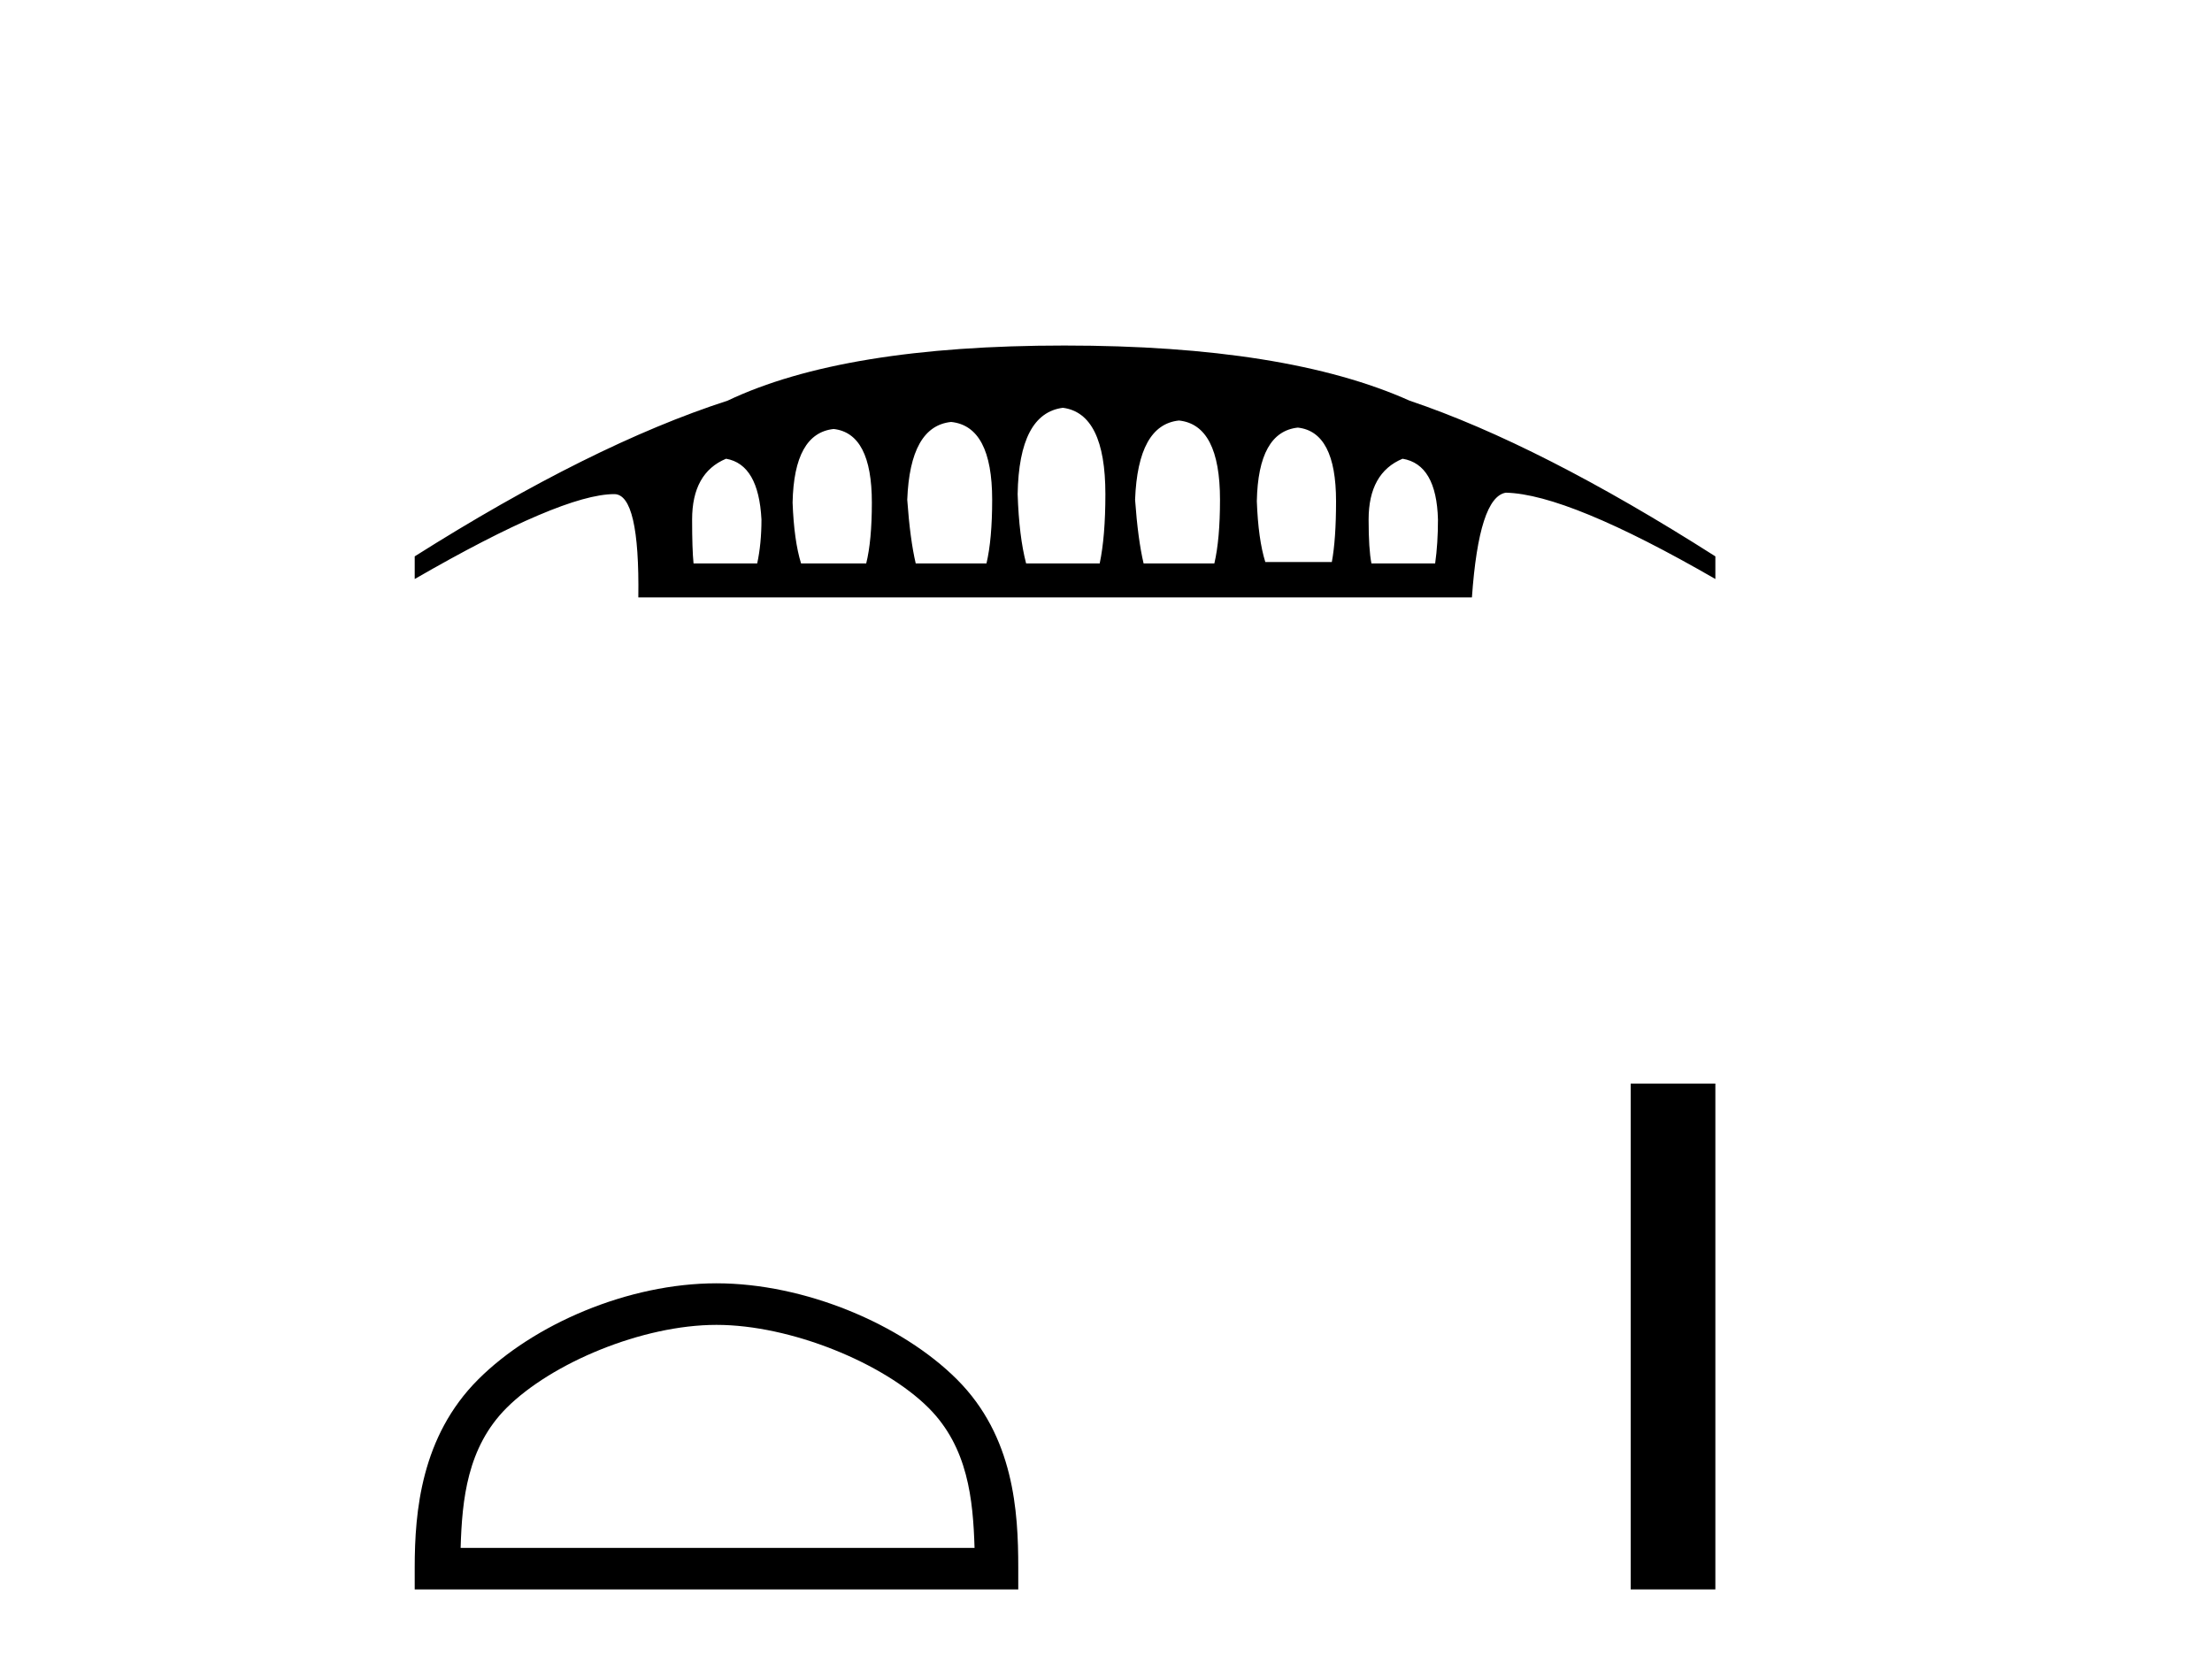
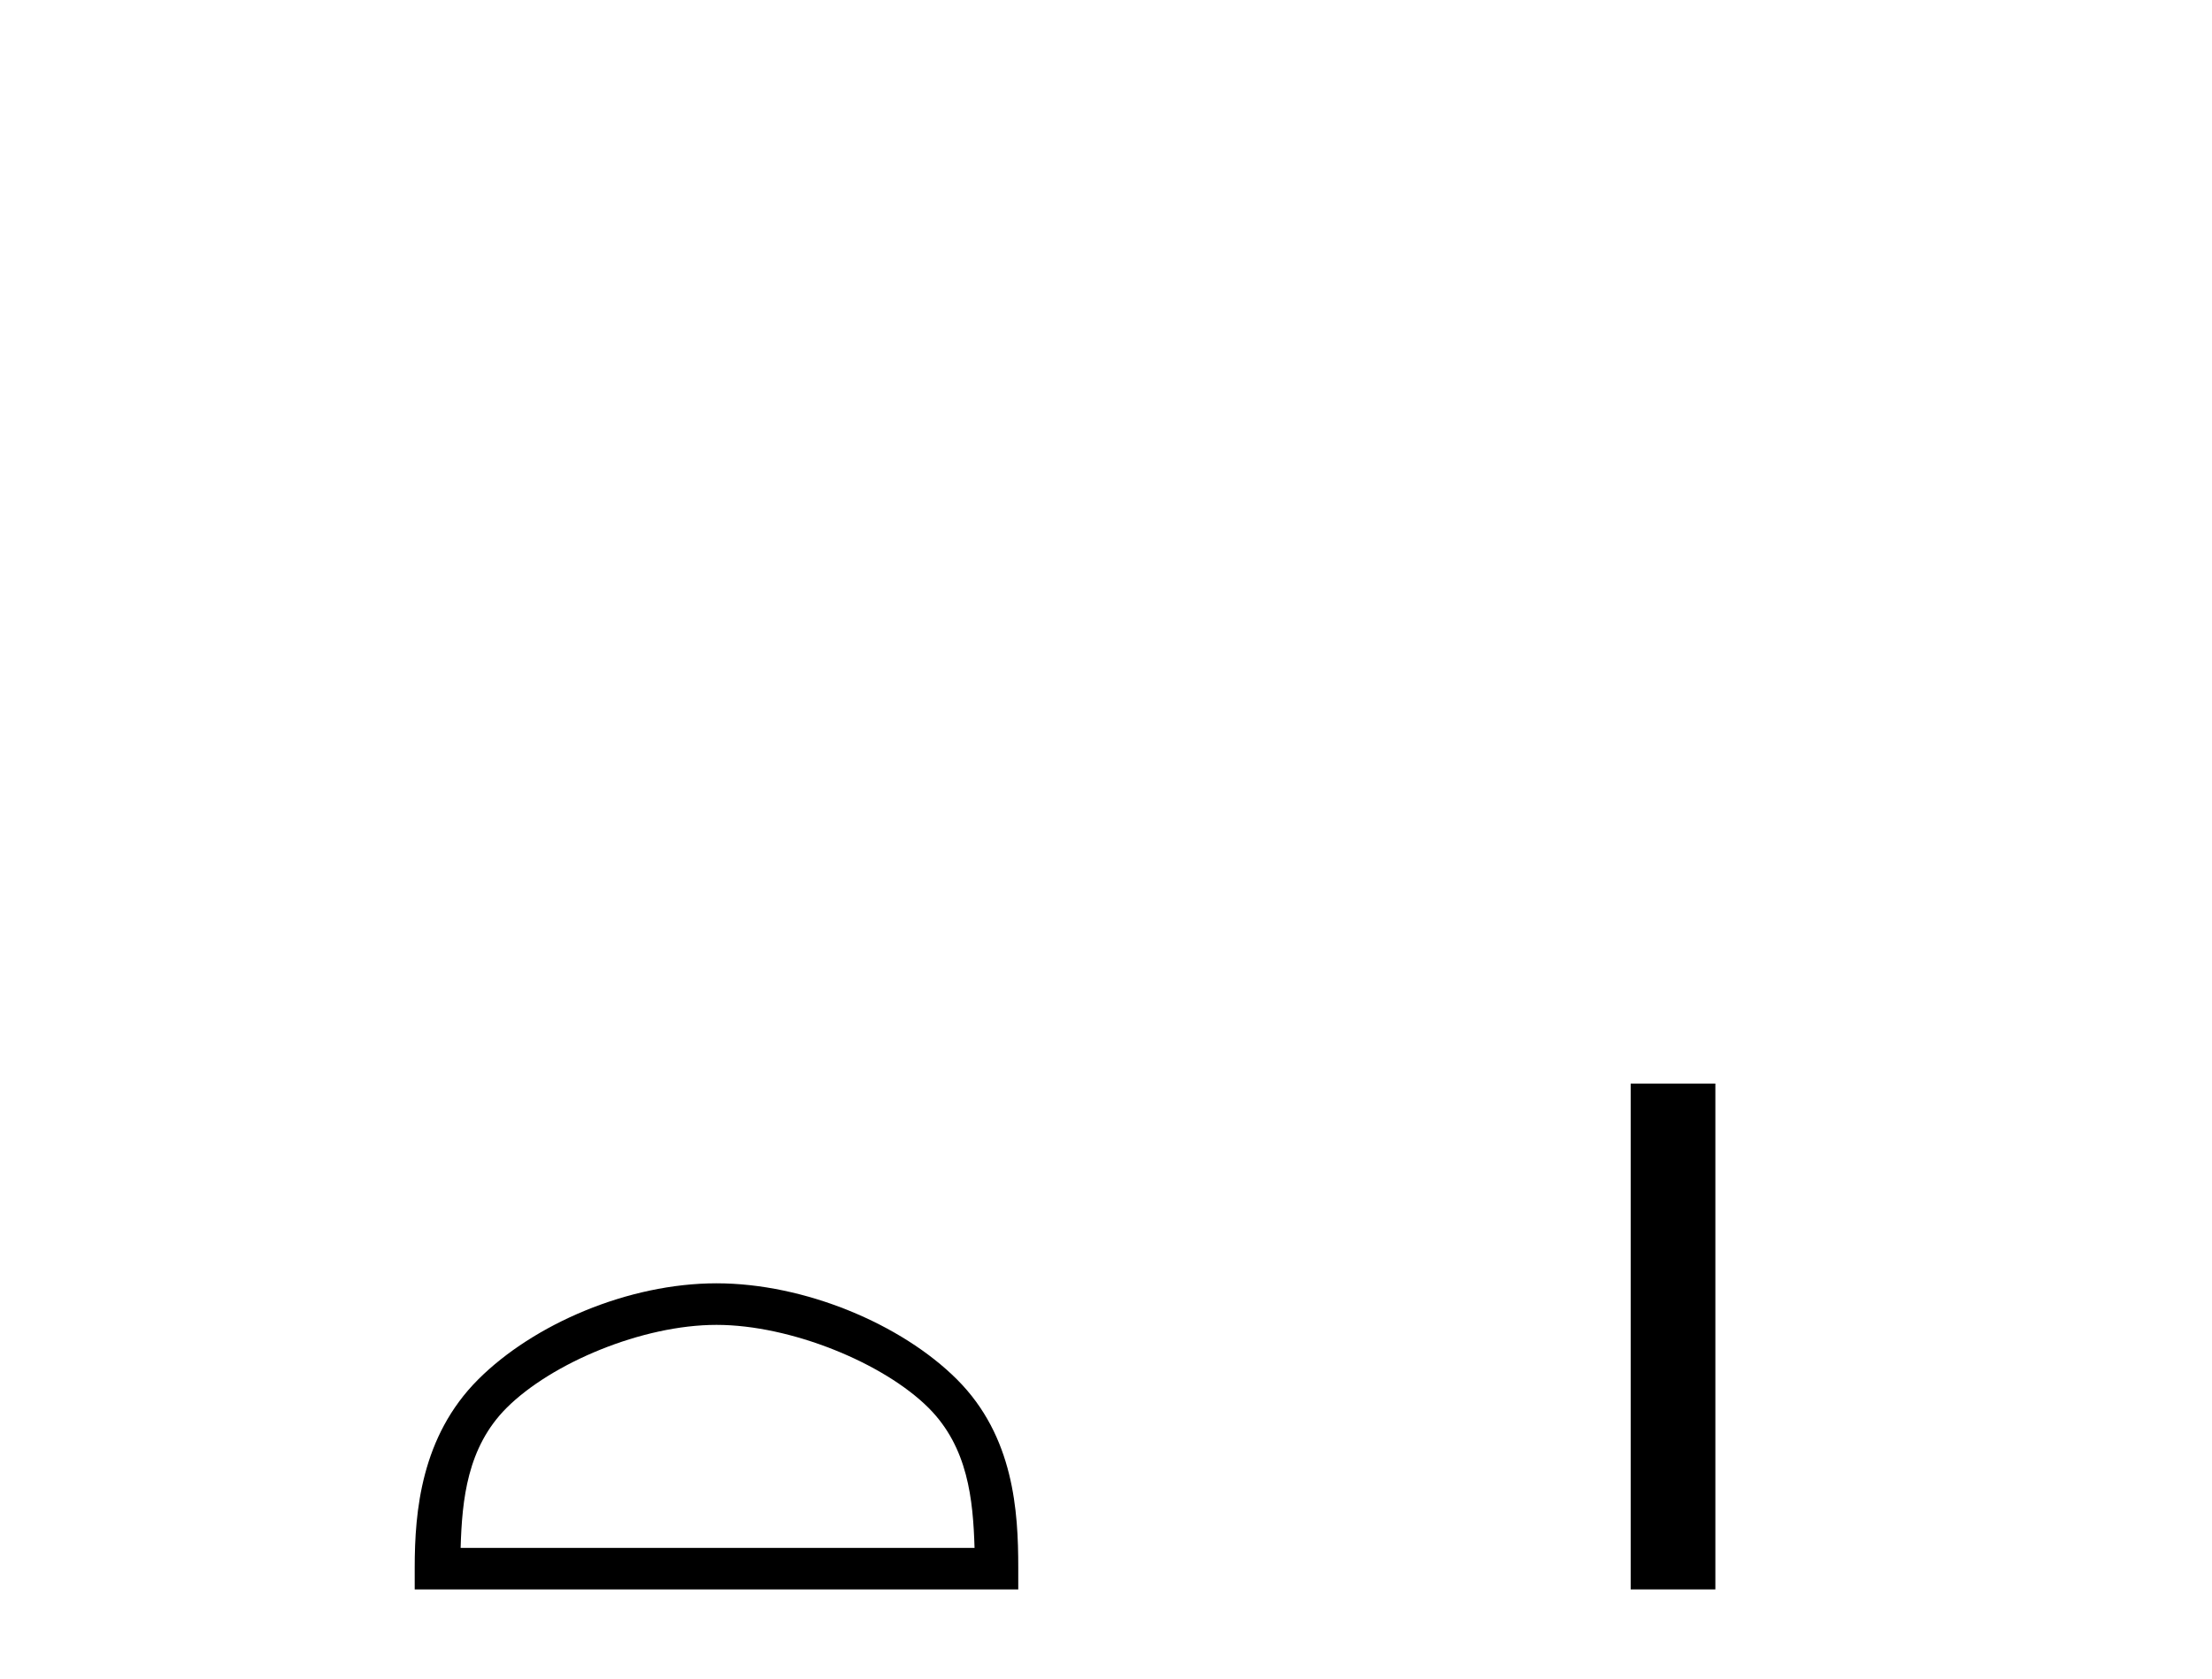
<svg xmlns="http://www.w3.org/2000/svg" width="54.0" height="41.0">
-   <path d="M 31.683 10.441 Q 32.616 10.544 32.616 12.237 Q 32.616 13.17 32.513 13.723 L 30.889 13.723 Q 30.716 13.17 30.682 12.237 Q 30.716 10.544 31.683 10.441 ZM 17.725 11.201 Q 18.52 11.339 18.589 12.686 Q 18.589 13.274 18.485 13.758 L 16.931 13.758 Q 16.896 13.412 16.896 12.686 Q 16.896 11.546 17.725 11.201 ZM 20.351 10.475 Q 21.284 10.579 21.284 12.272 Q 21.284 13.205 21.146 13.758 L 19.556 13.758 Q 19.384 13.205 19.349 12.272 Q 19.384 10.579 20.351 10.475 ZM 23.219 10.303 Q 24.221 10.406 24.221 12.203 Q 24.221 13.17 24.082 13.758 L 22.355 13.758 Q 22.217 13.17 22.148 12.203 Q 22.217 10.406 23.219 10.303 ZM 25.948 9.957 Q 26.985 10.095 26.985 12.065 Q 26.985 13.101 26.846 13.758 L 25.05 13.758 Q 24.877 13.101 24.843 12.065 Q 24.877 10.095 25.948 9.957 ZM 28.781 10.268 Q 29.783 10.372 29.783 12.203 Q 29.783 13.17 29.645 13.758 L 27.918 13.758 Q 27.779 13.17 27.71 12.203 Q 27.779 10.372 28.781 10.268 ZM 34.24 11.201 Q 35.069 11.339 35.104 12.686 Q 35.104 13.274 35.035 13.758 L 33.48 13.758 Q 33.411 13.412 33.411 12.686 Q 33.411 11.546 34.24 11.201 ZM 25.983 8.437 Q 20.593 8.437 17.76 9.784 Q 14.443 10.855 10.124 13.585 L 10.124 14.138 Q 13.717 12.065 14.996 12.065 Q 15.618 12.065 15.583 14.587 L 35.933 14.587 Q 36.106 12.134 36.762 12.03 Q 38.283 12.065 41.876 14.138 L 41.876 13.585 Q 37.592 10.855 34.413 9.784 Q 31.407 8.437 25.983 8.437 Z" style="fill:#000000;stroke:none" />
  <path d="M 17.491 32.35 C 19.304 32.35 21.572 33.281 22.67 34.378 C 23.63 35.339 23.755 36.612 23.791 37.795 L 11.245 37.795 C 11.28 36.612 11.406 35.339 12.366 34.378 C 13.464 33.281 15.679 32.35 17.491 32.35 ZM 17.491 31.335 C 15.341 31.335 13.028 32.329 11.672 33.684 C 10.282 35.075 10.124 36.906 10.124 38.275 L 10.124 38.809 L 24.858 38.809 L 24.858 38.275 C 24.858 36.906 24.754 35.075 23.364 33.684 C 22.008 32.329 19.641 31.335 17.491 31.335 Z" style="fill:#000000;stroke:none" />
  <path d="M 39.809 26.458 L 39.809 38.809 L 41.876 38.809 L 41.876 26.458 Z" style="fill:#000000;stroke:none" />
</svg>